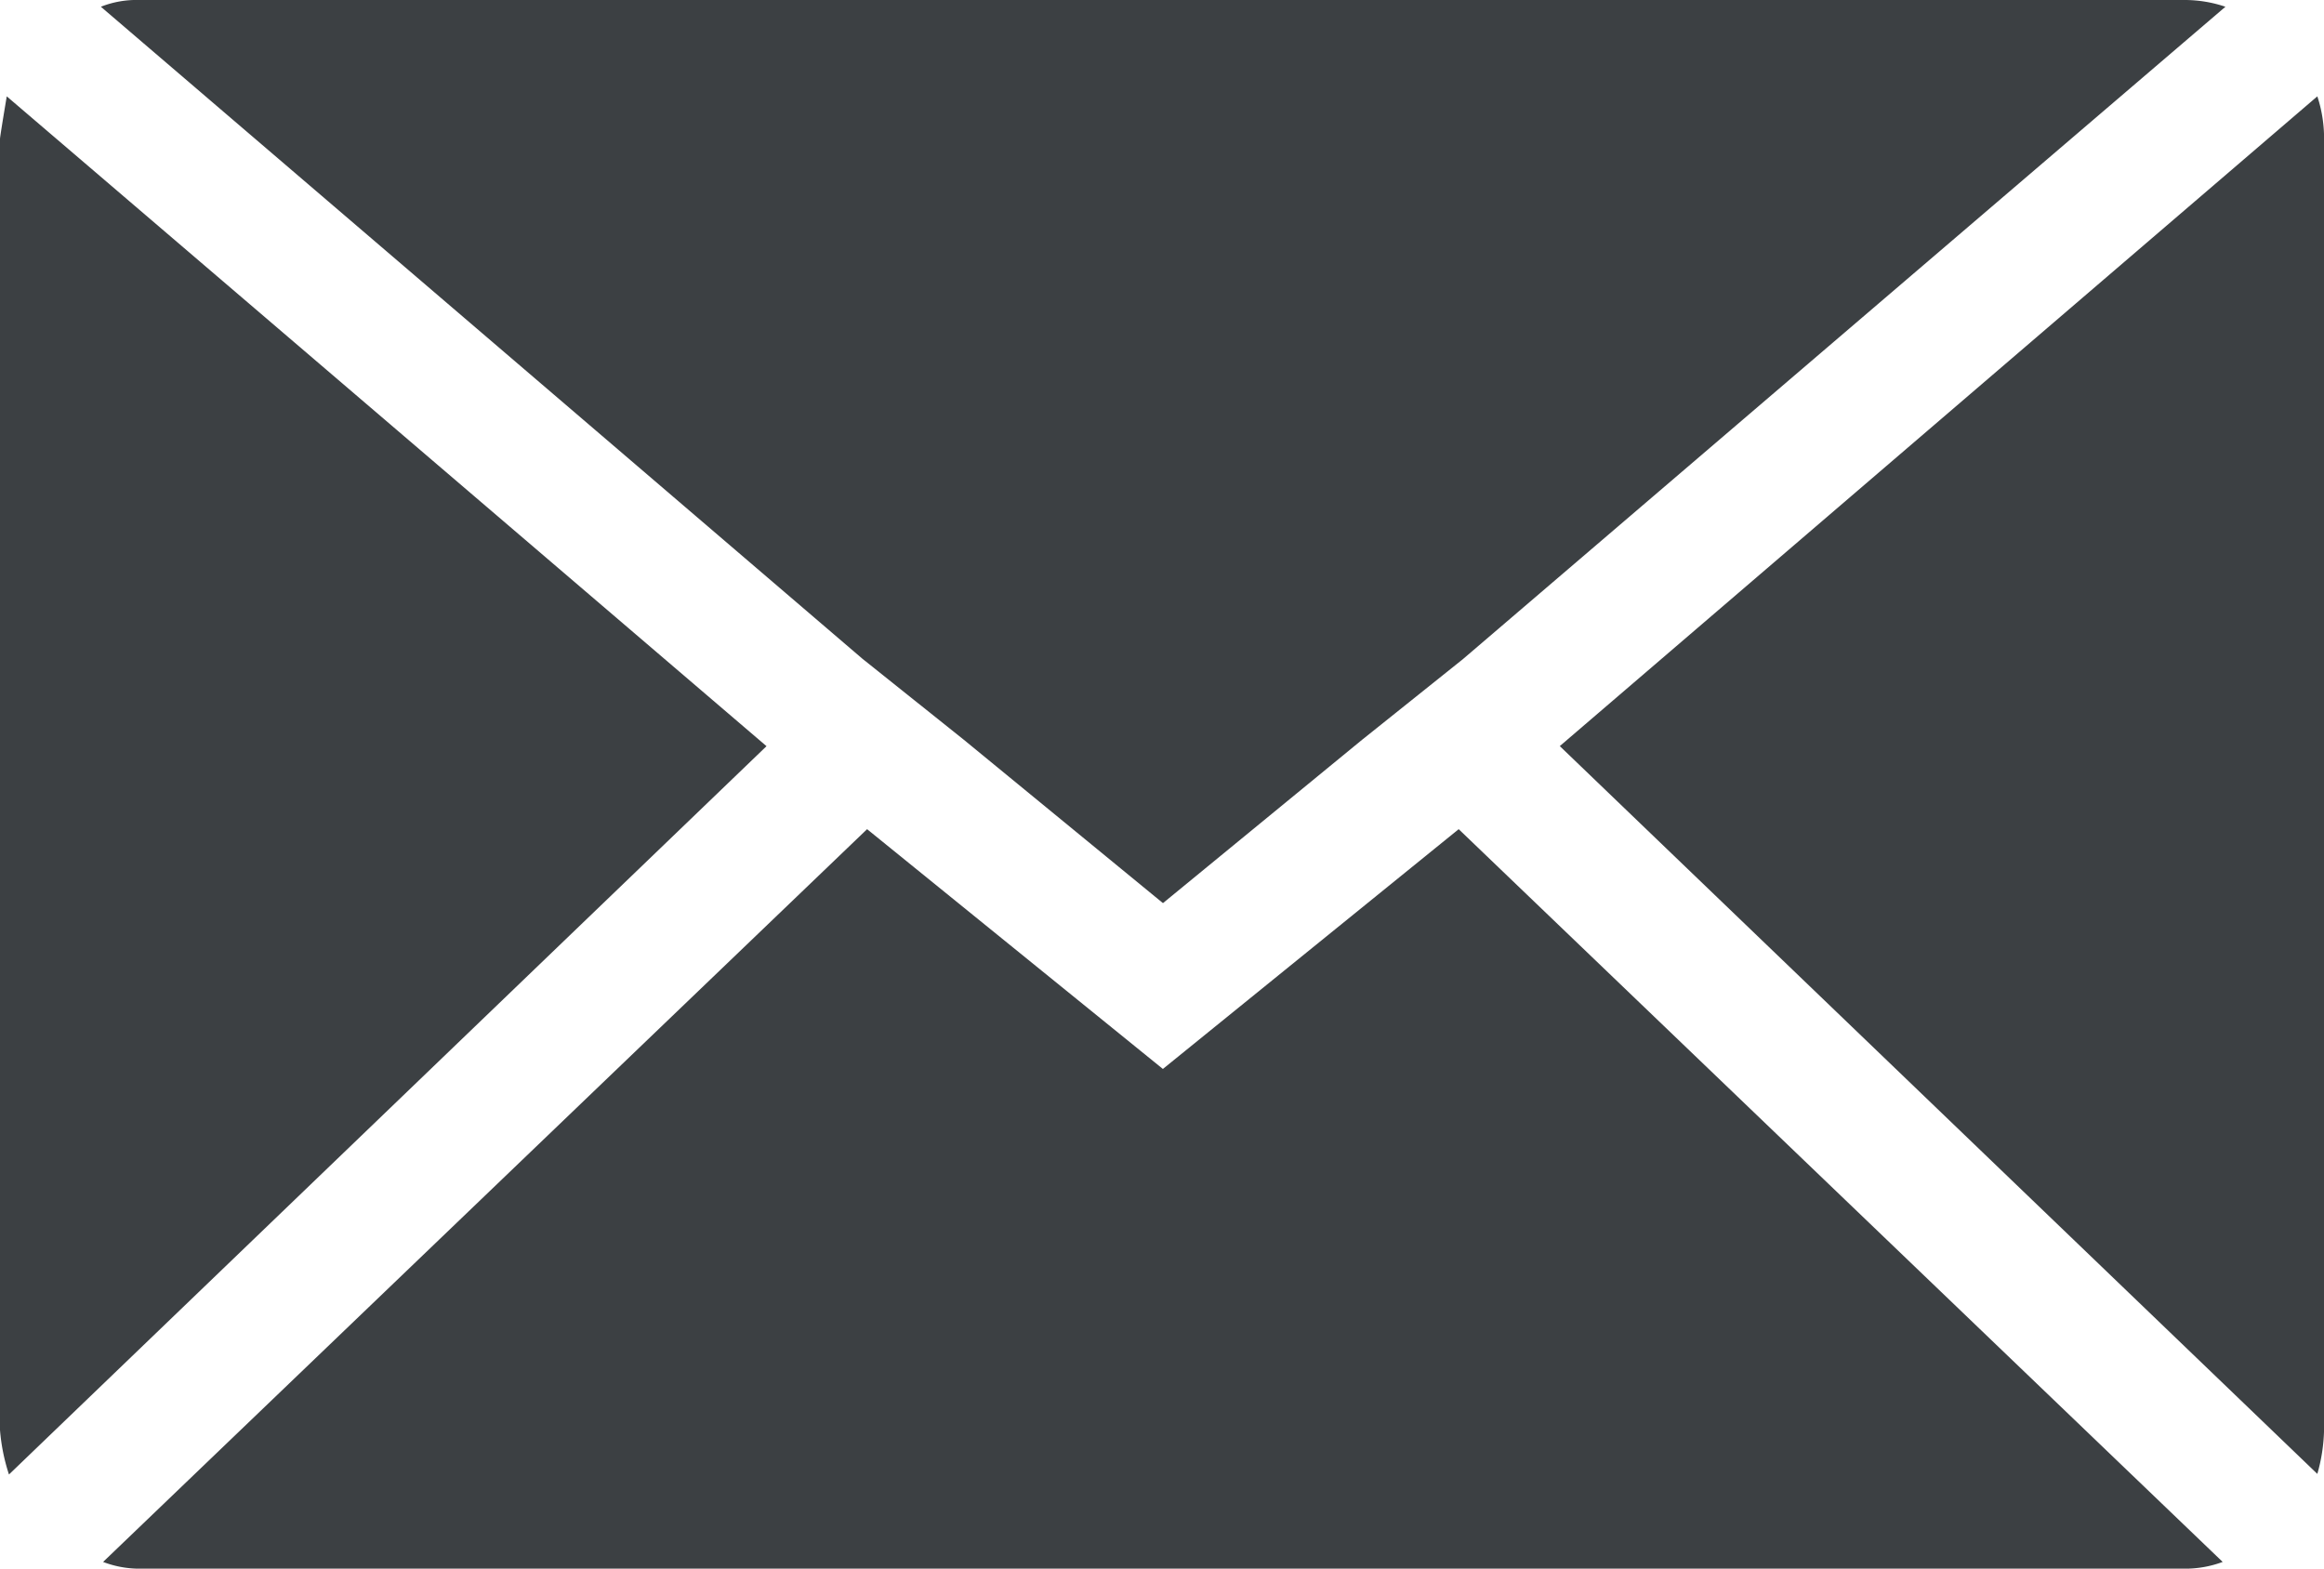
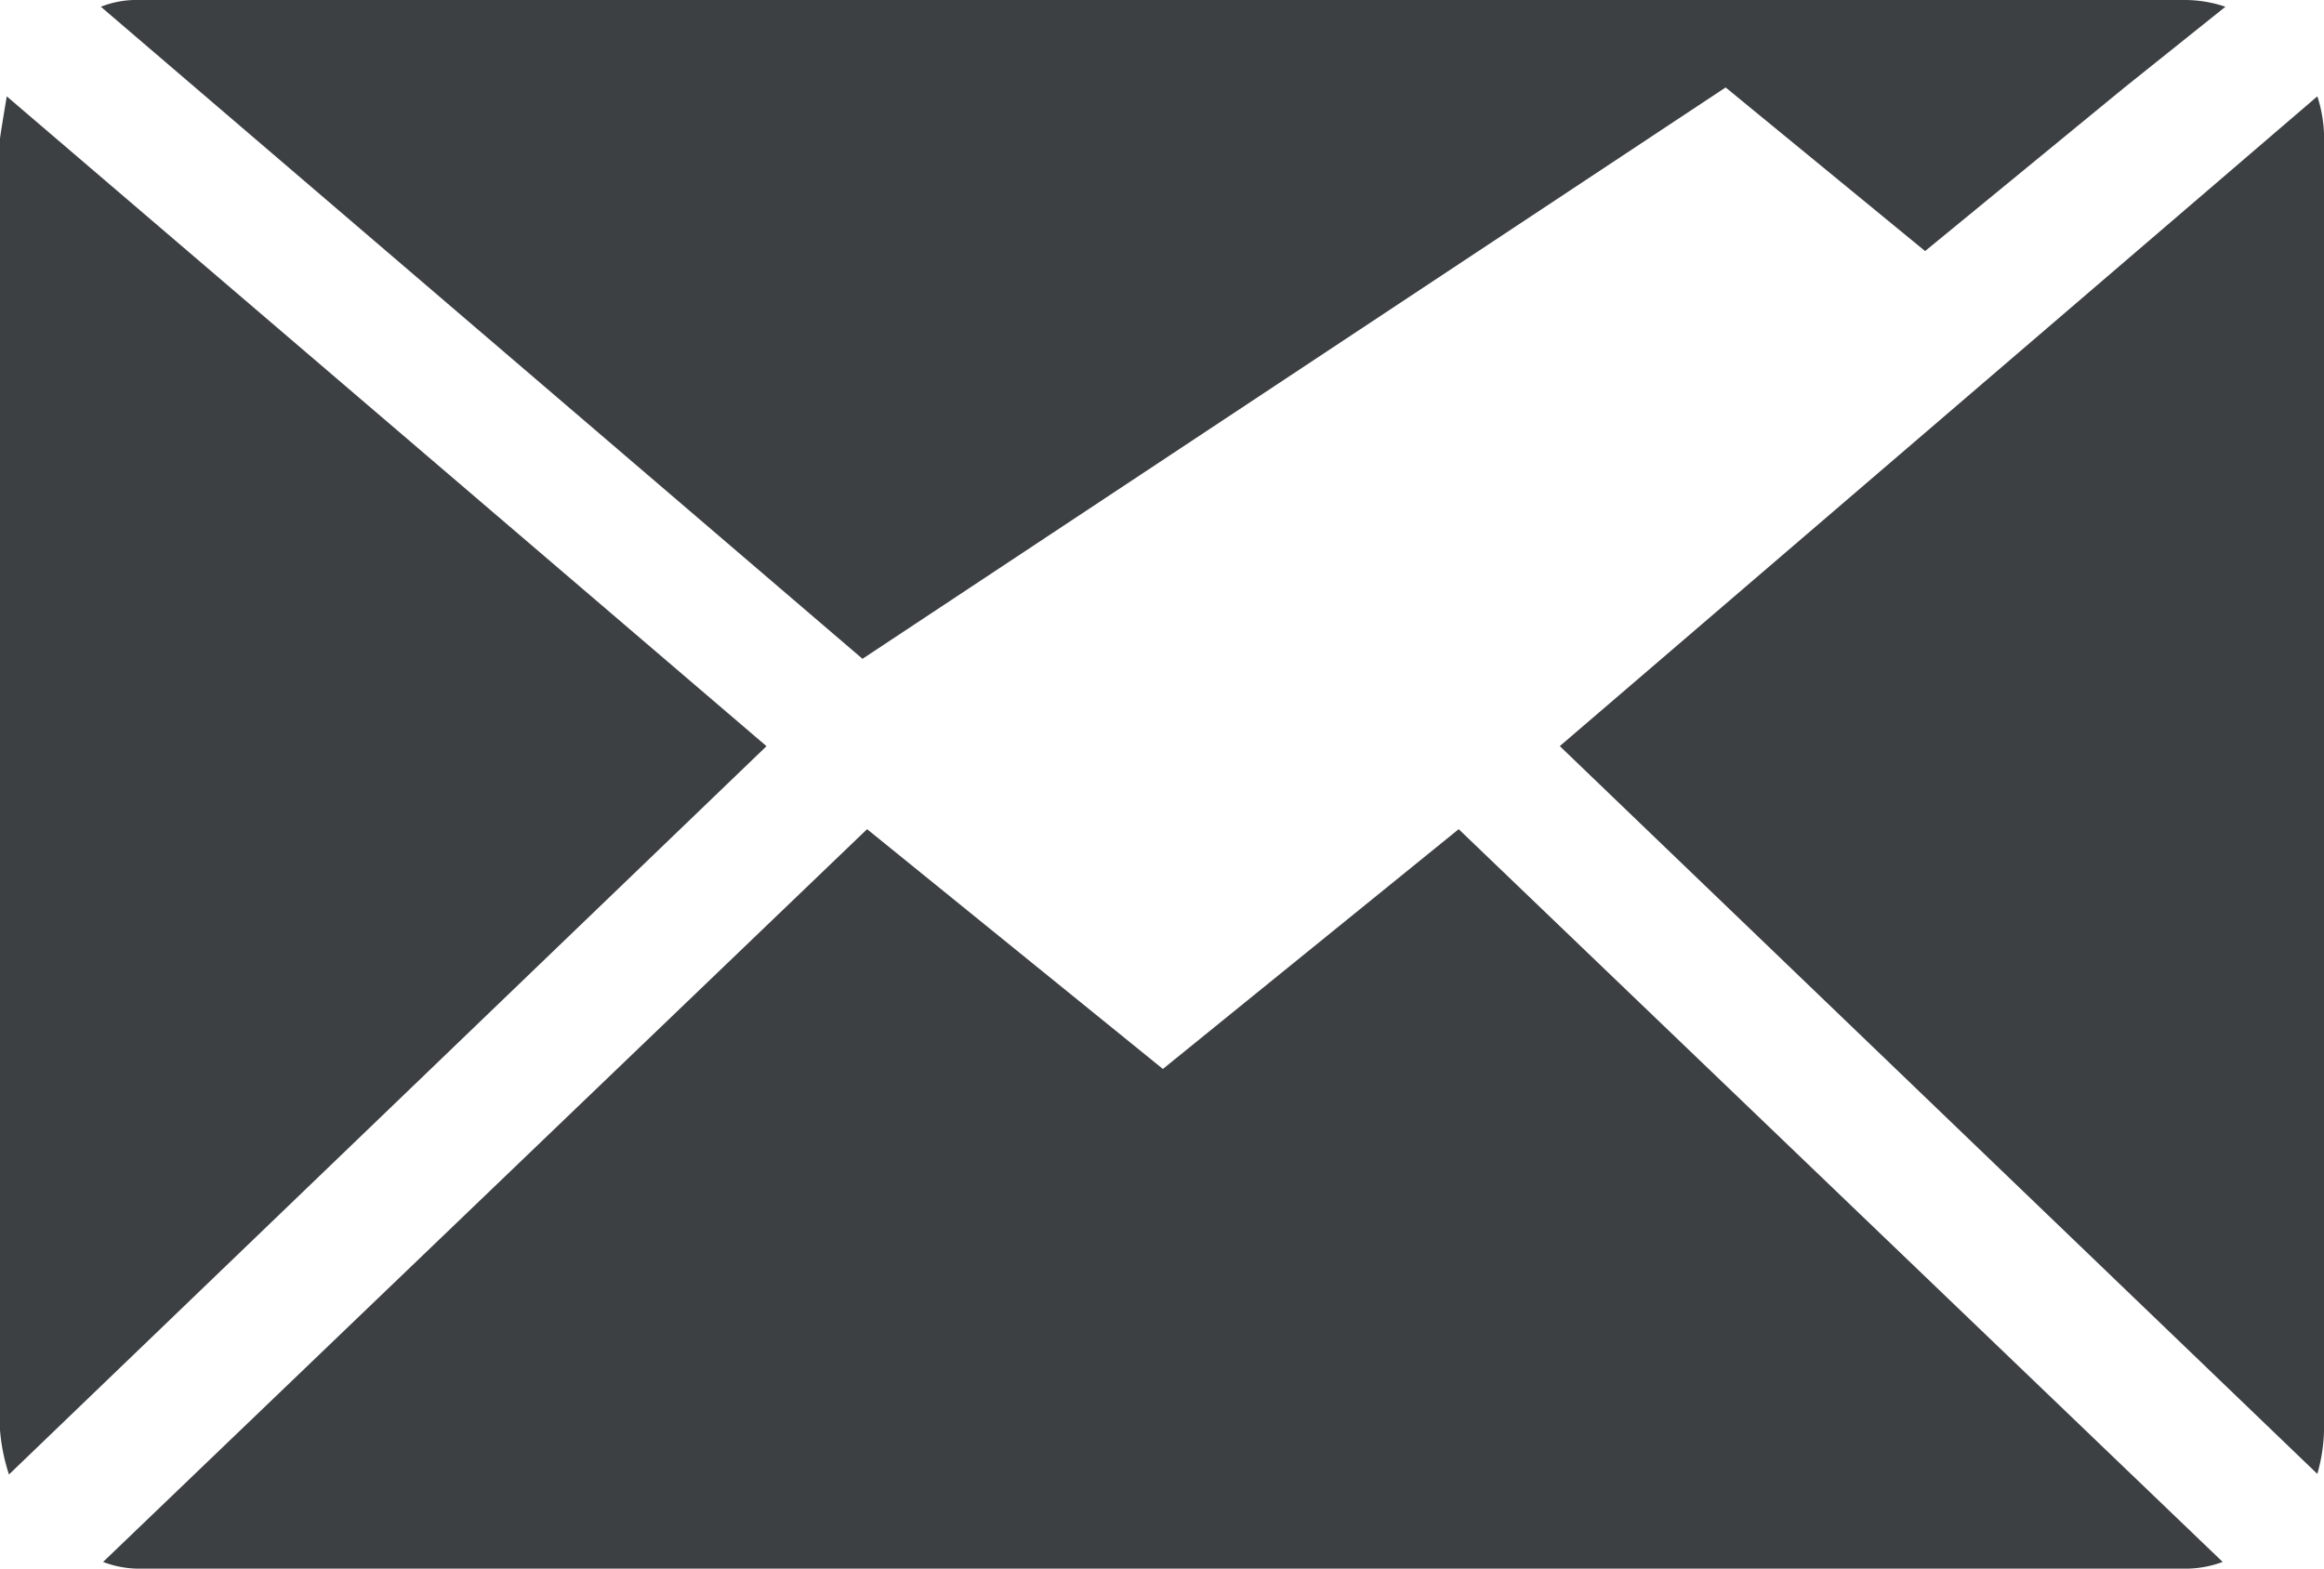
<svg xmlns="http://www.w3.org/2000/svg" width="31.332" height="21.15" viewBox="0 0 31.332 21.15">
-   <path id="Icon_zocial-email" data-name="Icon zocial-email" d="M.072,23.345V5.941q0-.03.091-.574l10.243,8.762L.193,23.949a2.561,2.561,0,0,1-.121-.6ZM1.432,4.159a1.3,1.3,0,0,1,.514-.091H29.531a1.711,1.711,0,0,1,.544.091L19.8,12.951l-1.36,1.088-2.689,2.206-2.689-2.206L11.7,12.951Zm.03,20.969,10.3-9.88,3.988,3.233,3.988-3.233,10.3,9.88a1.451,1.451,0,0,1-.514.091H1.945a1.368,1.368,0,0,1-.483-.091Zm19.639-11L31.314,5.367a1.8,1.8,0,0,1,.091.574v17.4a2.316,2.316,0,0,1-.091.6Z" transform="translate(-0.072 -4.068)" fill="#3c4043" />
+   <path id="Icon_zocial-email" data-name="Icon zocial-email" d="M.072,23.345V5.941q0-.03.091-.574l10.243,8.762L.193,23.949a2.561,2.561,0,0,1-.121-.6ZM1.432,4.159a1.3,1.3,0,0,1,.514-.091H29.531a1.711,1.711,0,0,1,.544.091l-1.36,1.088-2.689,2.206-2.689-2.206L11.7,12.951Zm.03,20.969,10.3-9.88,3.988,3.233,3.988-3.233,10.3,9.88a1.451,1.451,0,0,1-.514.091H1.945a1.368,1.368,0,0,1-.483-.091Zm19.639-11L31.314,5.367a1.8,1.8,0,0,1,.091.574v17.4a2.316,2.316,0,0,1-.091.6Z" transform="translate(-0.072 -4.068)" fill="#3c4043" />
</svg>